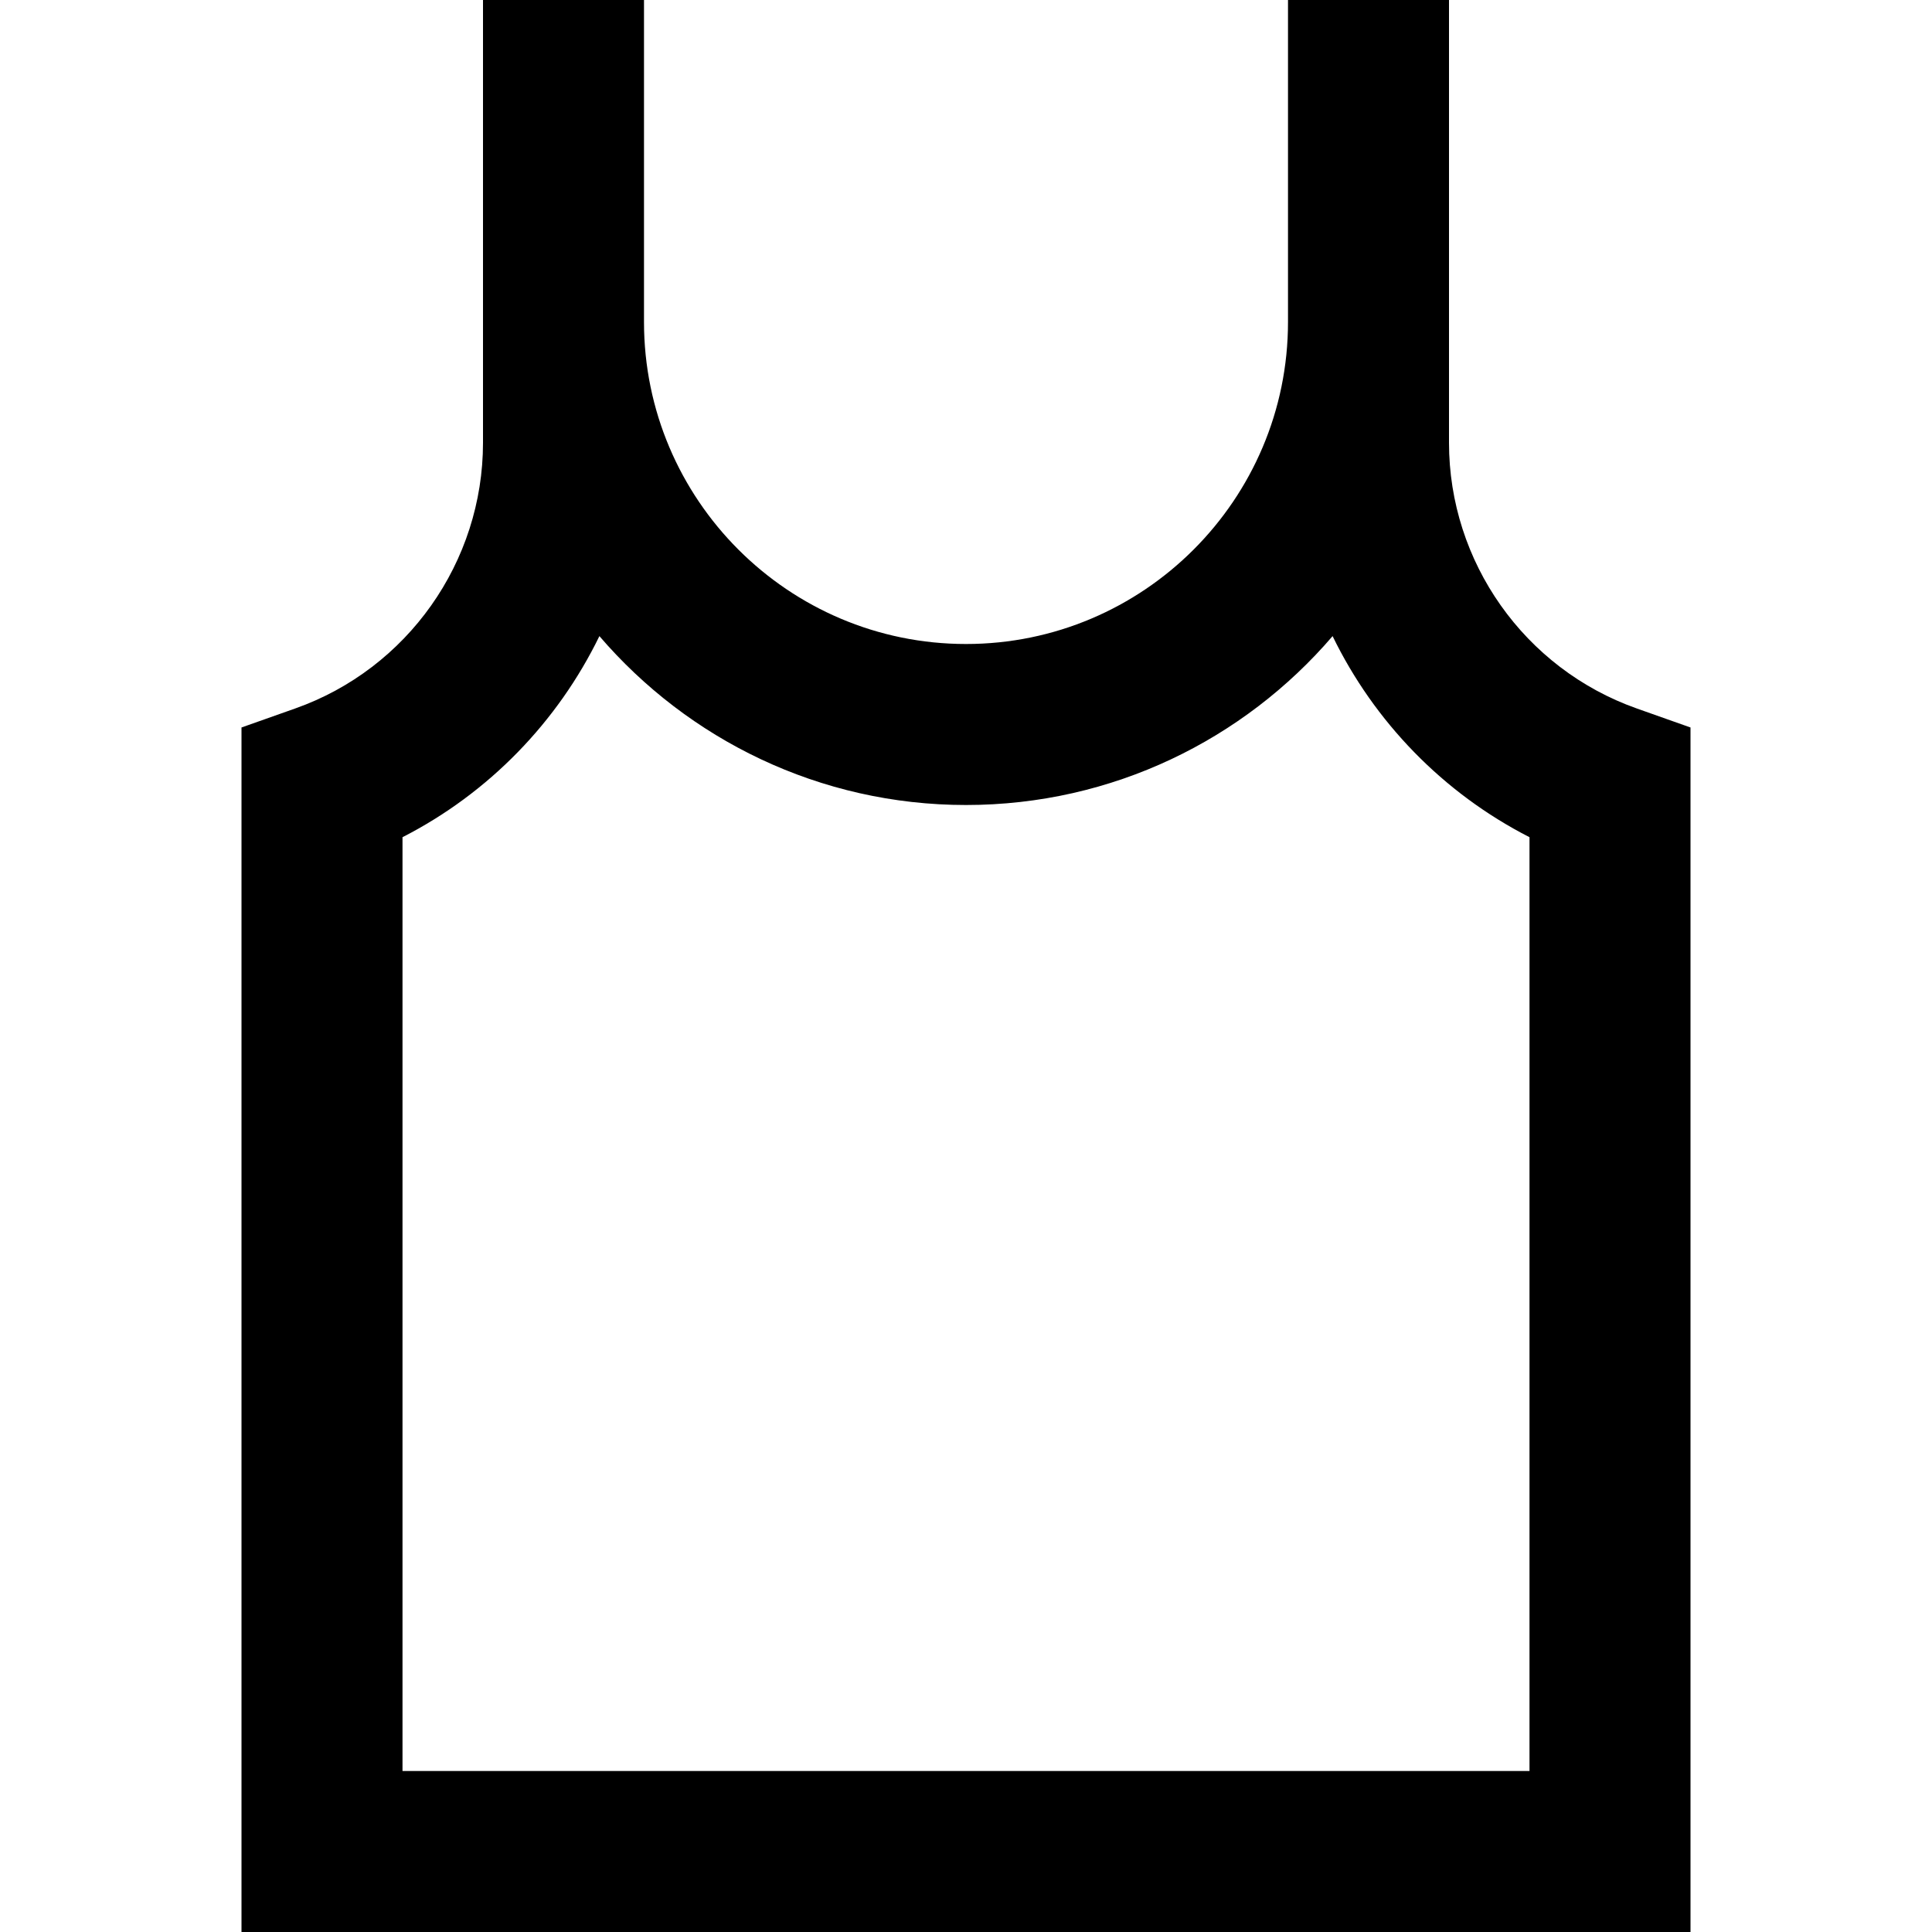
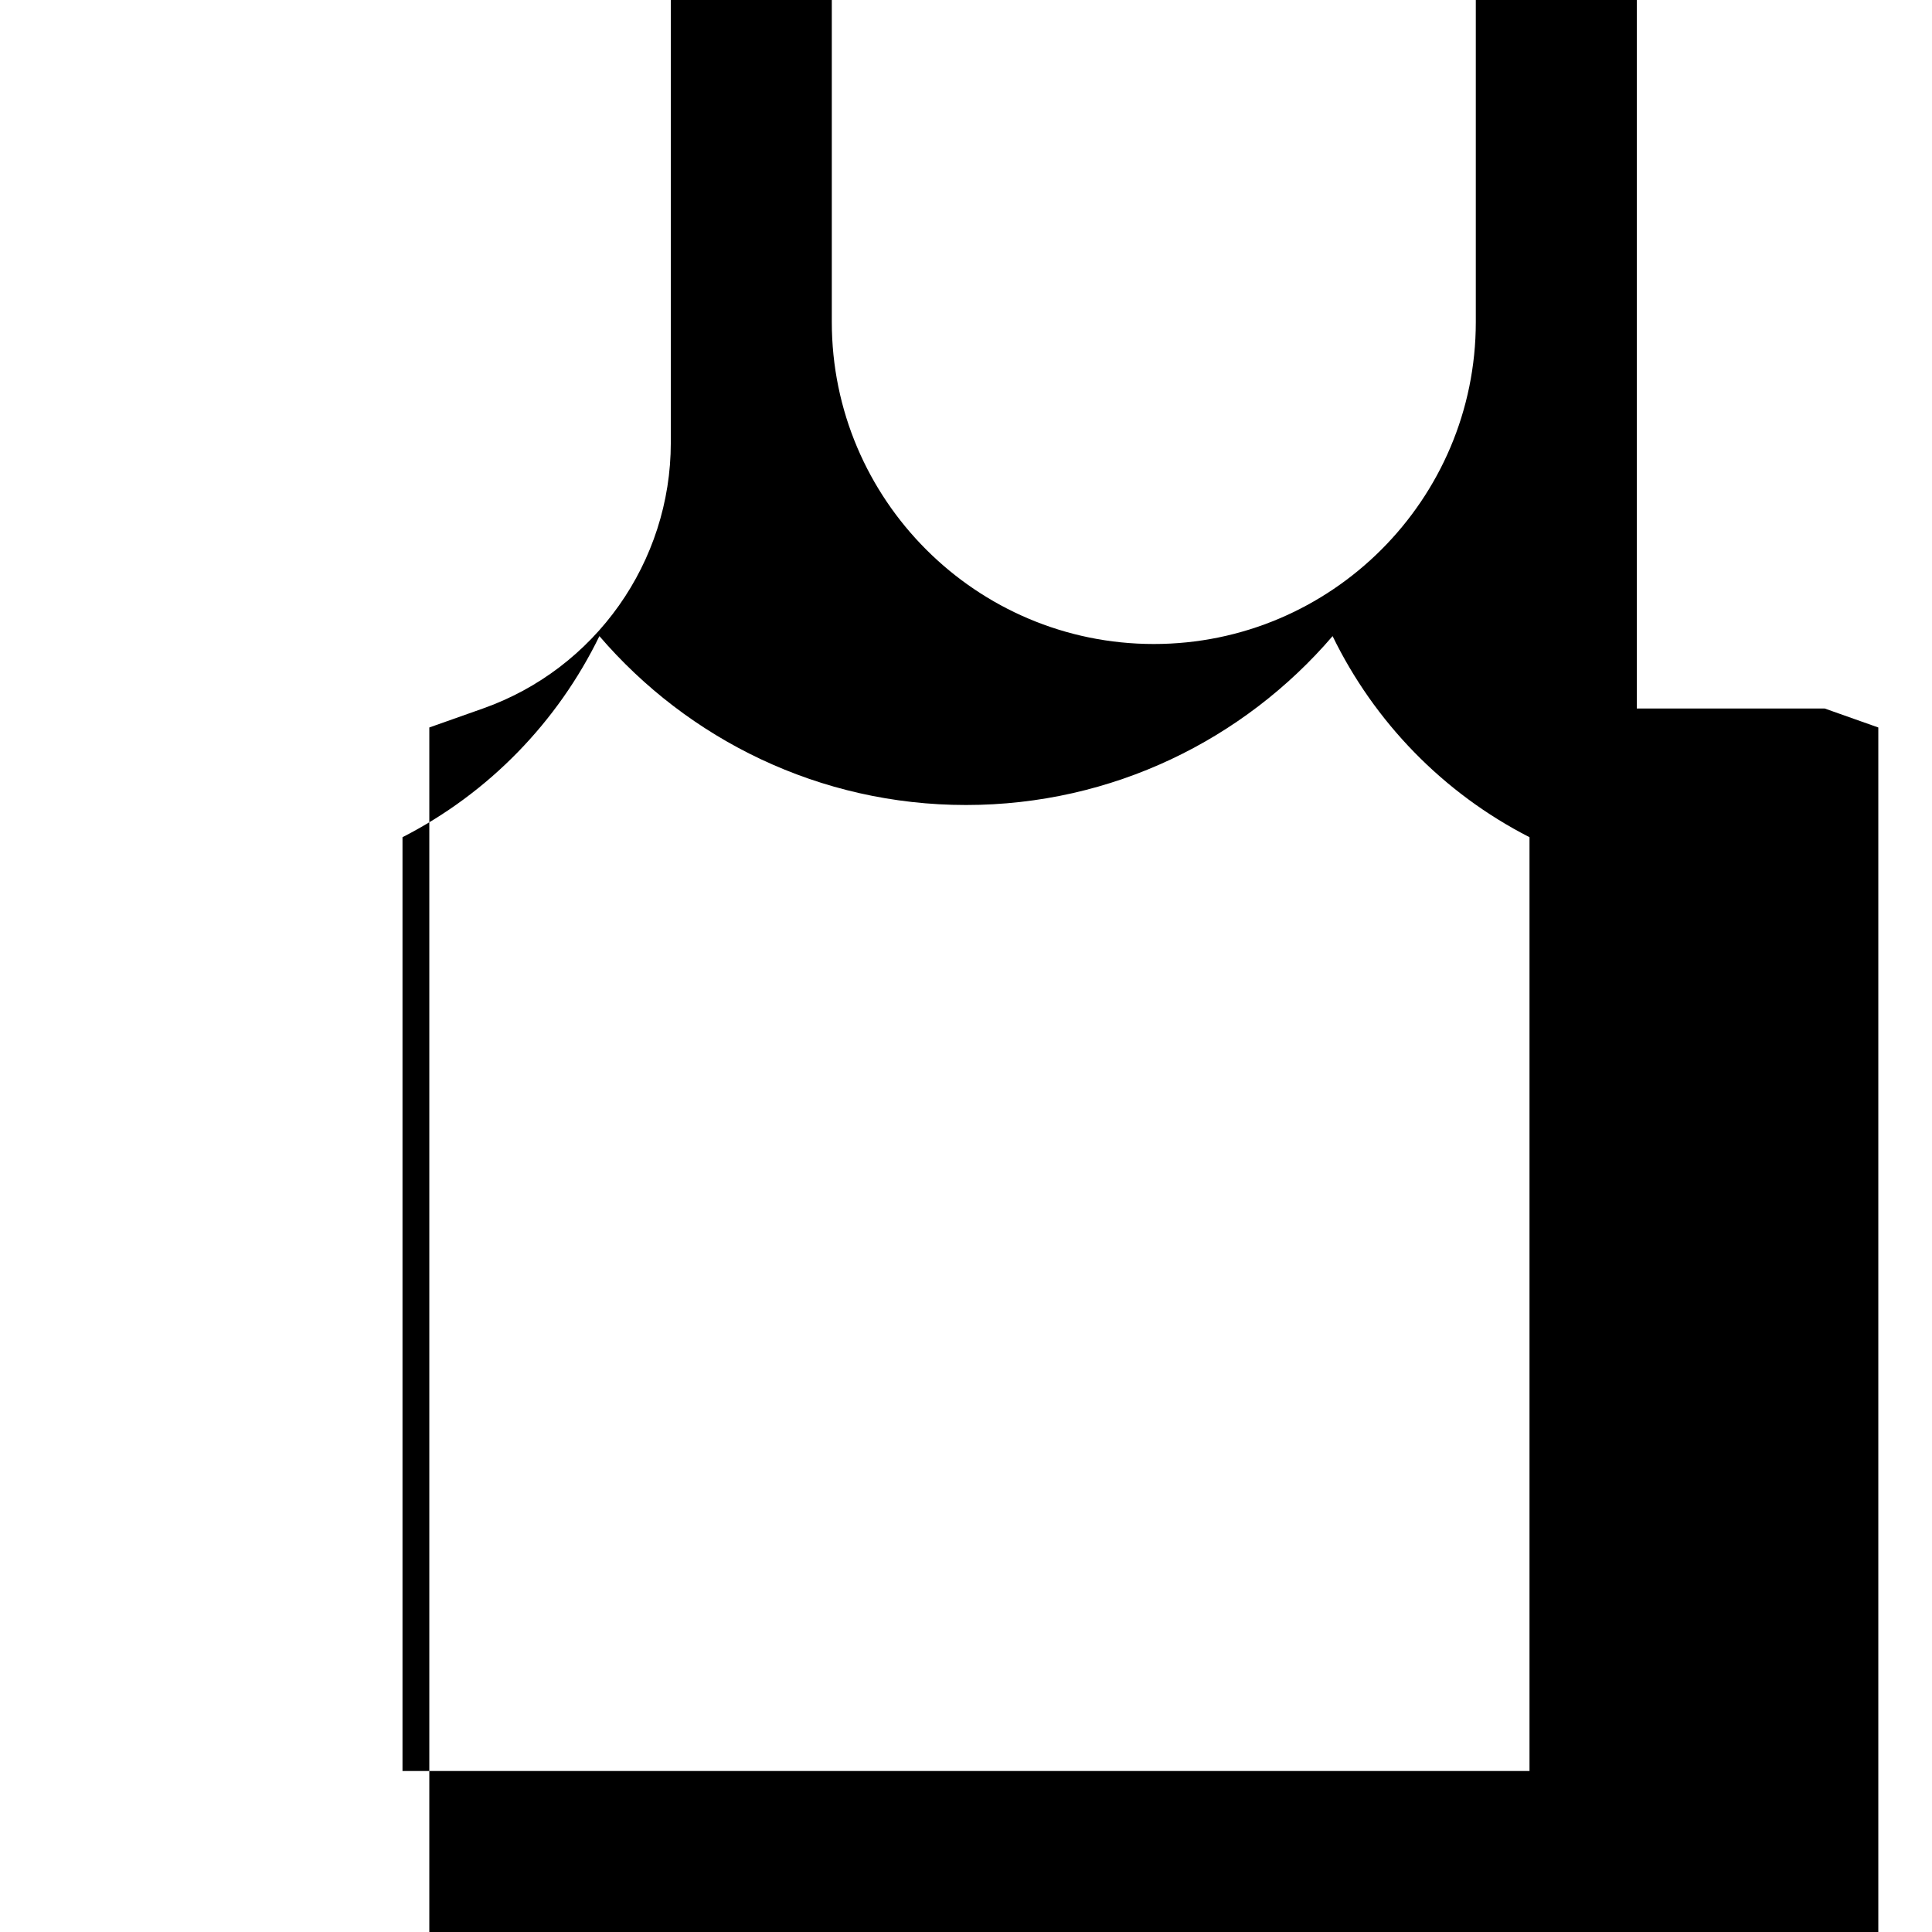
<svg xmlns="http://www.w3.org/2000/svg" id="Layer_1" data-name="Layer 1" viewBox="0 0 24 24">
-   <path d="m20.333,8.801c-1.396-.494-2.333-1.82-2.333-3.301V0h-2v4c0,2.206-1.794,4-4,4s-4-1.794-4-4V0h-2v5.5c0,1.481-.938,2.808-2.333,3.301l-.667.236v14.963h18v-14.963l-.667-.236Zm-1.333,13.199H5v-11.6c1.076-.55,1.929-1.436,2.446-2.498,1.101,1.283,2.734,2.098,4.554,2.098s3.453-.814,4.554-2.098c.517,1.063,1.37,1.948,2.446,2.498v11.6Z" />
+   <path d="m20.333,8.801V0h-2v4c0,2.206-1.794,4-4,4s-4-1.794-4-4V0h-2v5.5c0,1.481-.938,2.808-2.333,3.301l-.667.236v14.963h18v-14.963l-.667-.236Zm-1.333,13.199H5v-11.6c1.076-.55,1.929-1.436,2.446-2.498,1.101,1.283,2.734,2.098,4.554,2.098s3.453-.814,4.554-2.098c.517,1.063,1.37,1.948,2.446,2.498v11.6Z" />
</svg>